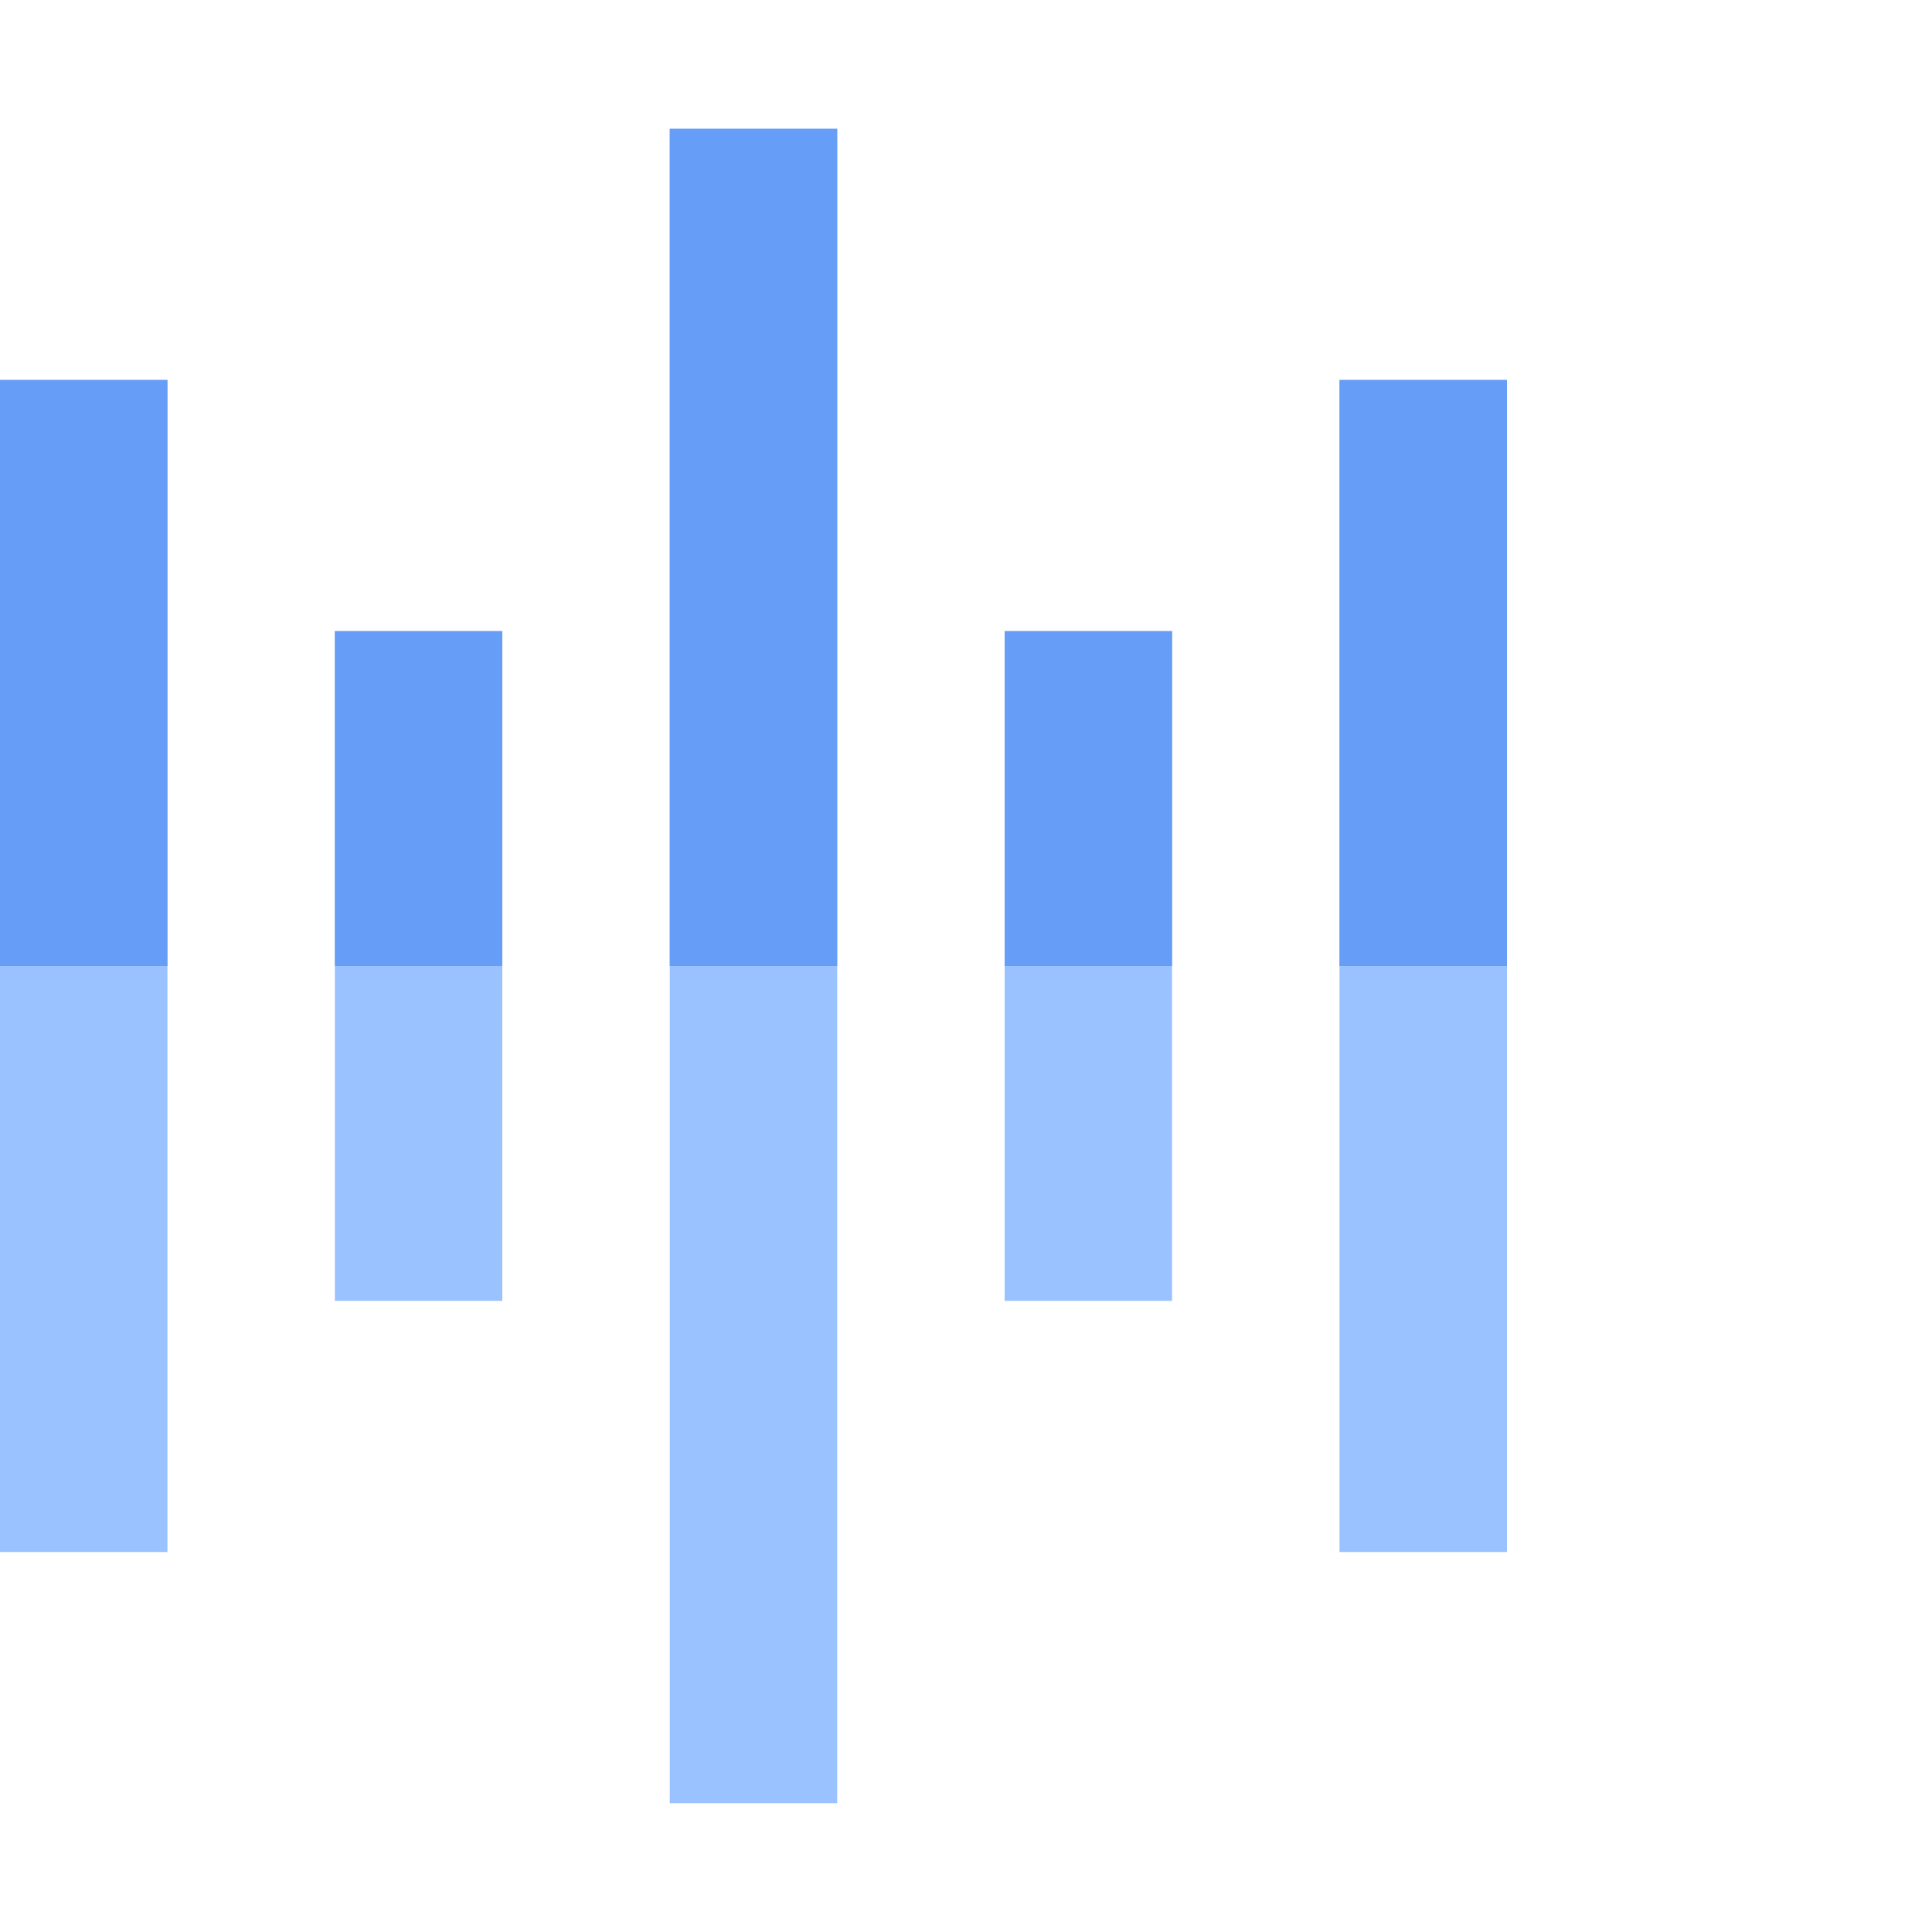
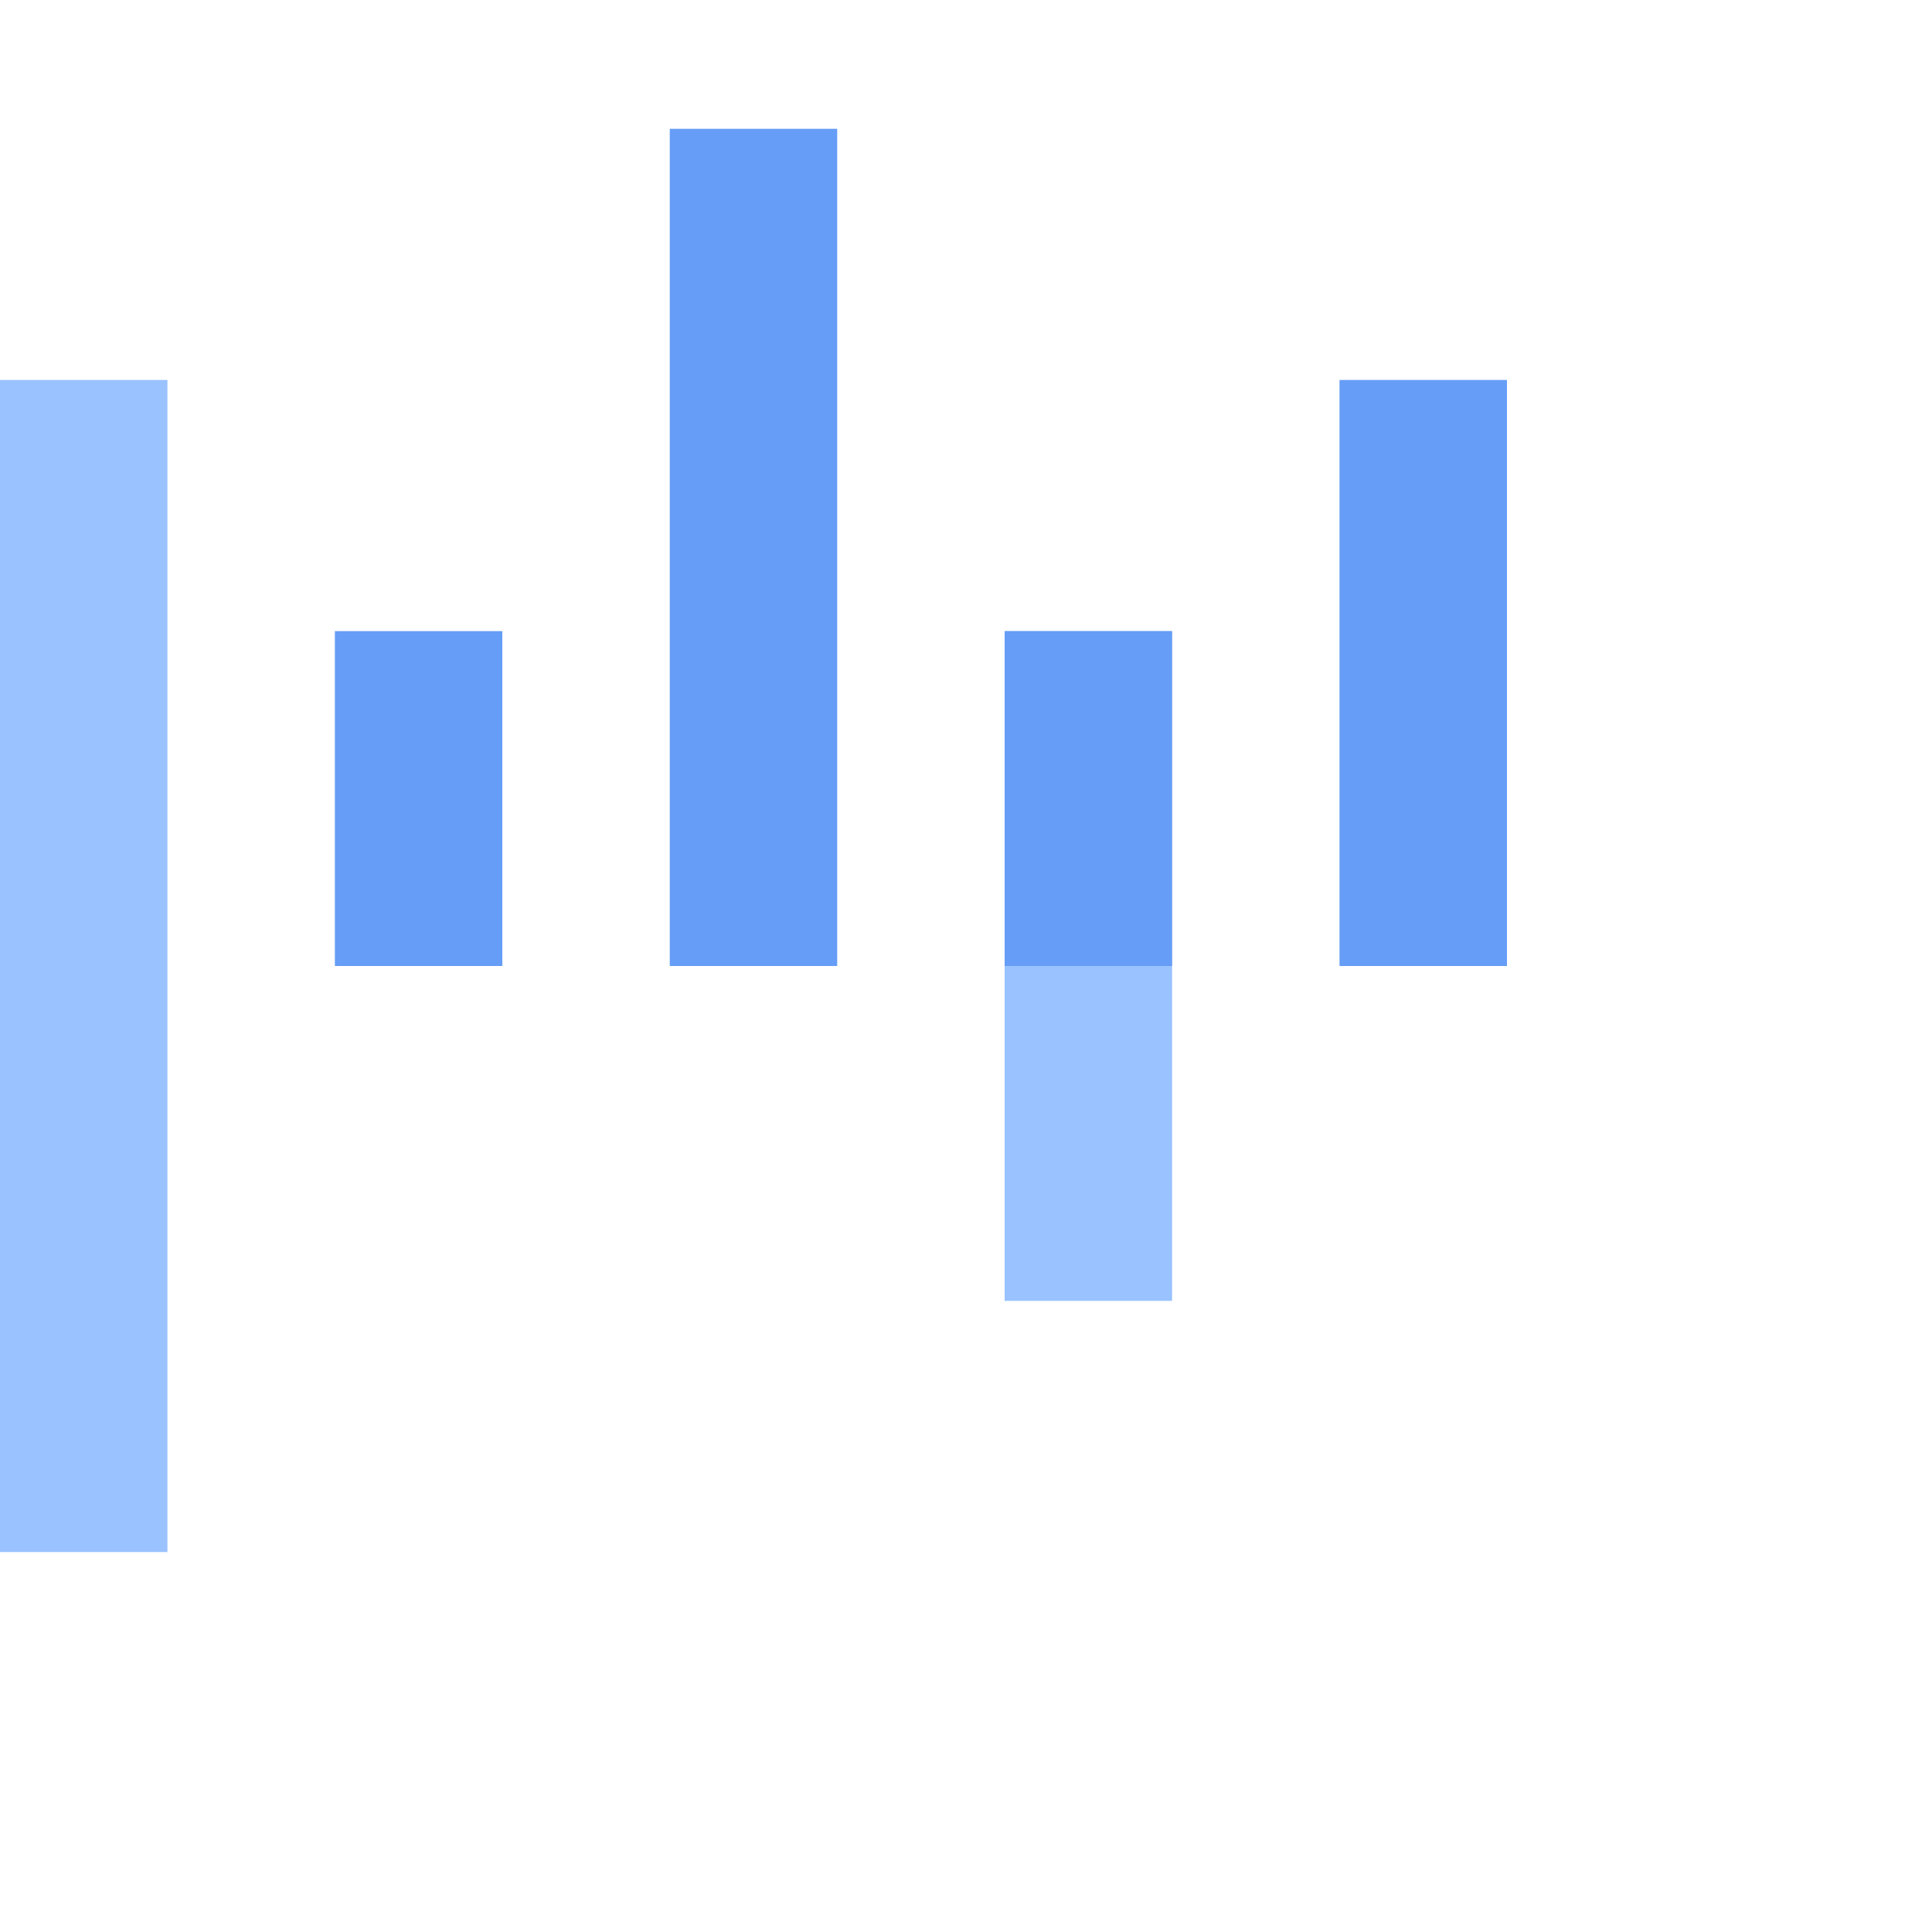
<svg xmlns="http://www.w3.org/2000/svg" width="60" height="60" viewBox="0 0 60 60" fill="none">
-   <path d="M26 4H20.8V56H26V4Z" fill="#99C2FF" />
-   <path d="M15.6 19.6H10.4V40.4H15.6V19.6Z" fill="#99C2FF" />
  <path d="M36.4 19.6H31.2V40.4H36.4V19.6Z" fill="#99C2FF" />
  <path d="M5.2 11.8H0V48.2H5.2V11.8Z" fill="#99C2FF" />
-   <path d="M46.8 11.8H41.6V48.2H46.8V11.8Z" fill="#99C2FF" />
  <path d="M26 4H20.8V30H26V4Z" fill="#669DF6" />
  <path d="M15.6 19.6H10.4V30H15.6V19.6Z" fill="#669DF6" />
  <path d="M36.4 19.6H31.2V30H36.4V19.6Z" fill="#669DF6" />
-   <path d="M5.2 11.8H0V30H5.2V11.8Z" fill="#669DF6" />
  <path d="M46.8 11.8H41.6V30H46.8V11.8Z" fill="#669DF6" />
</svg>